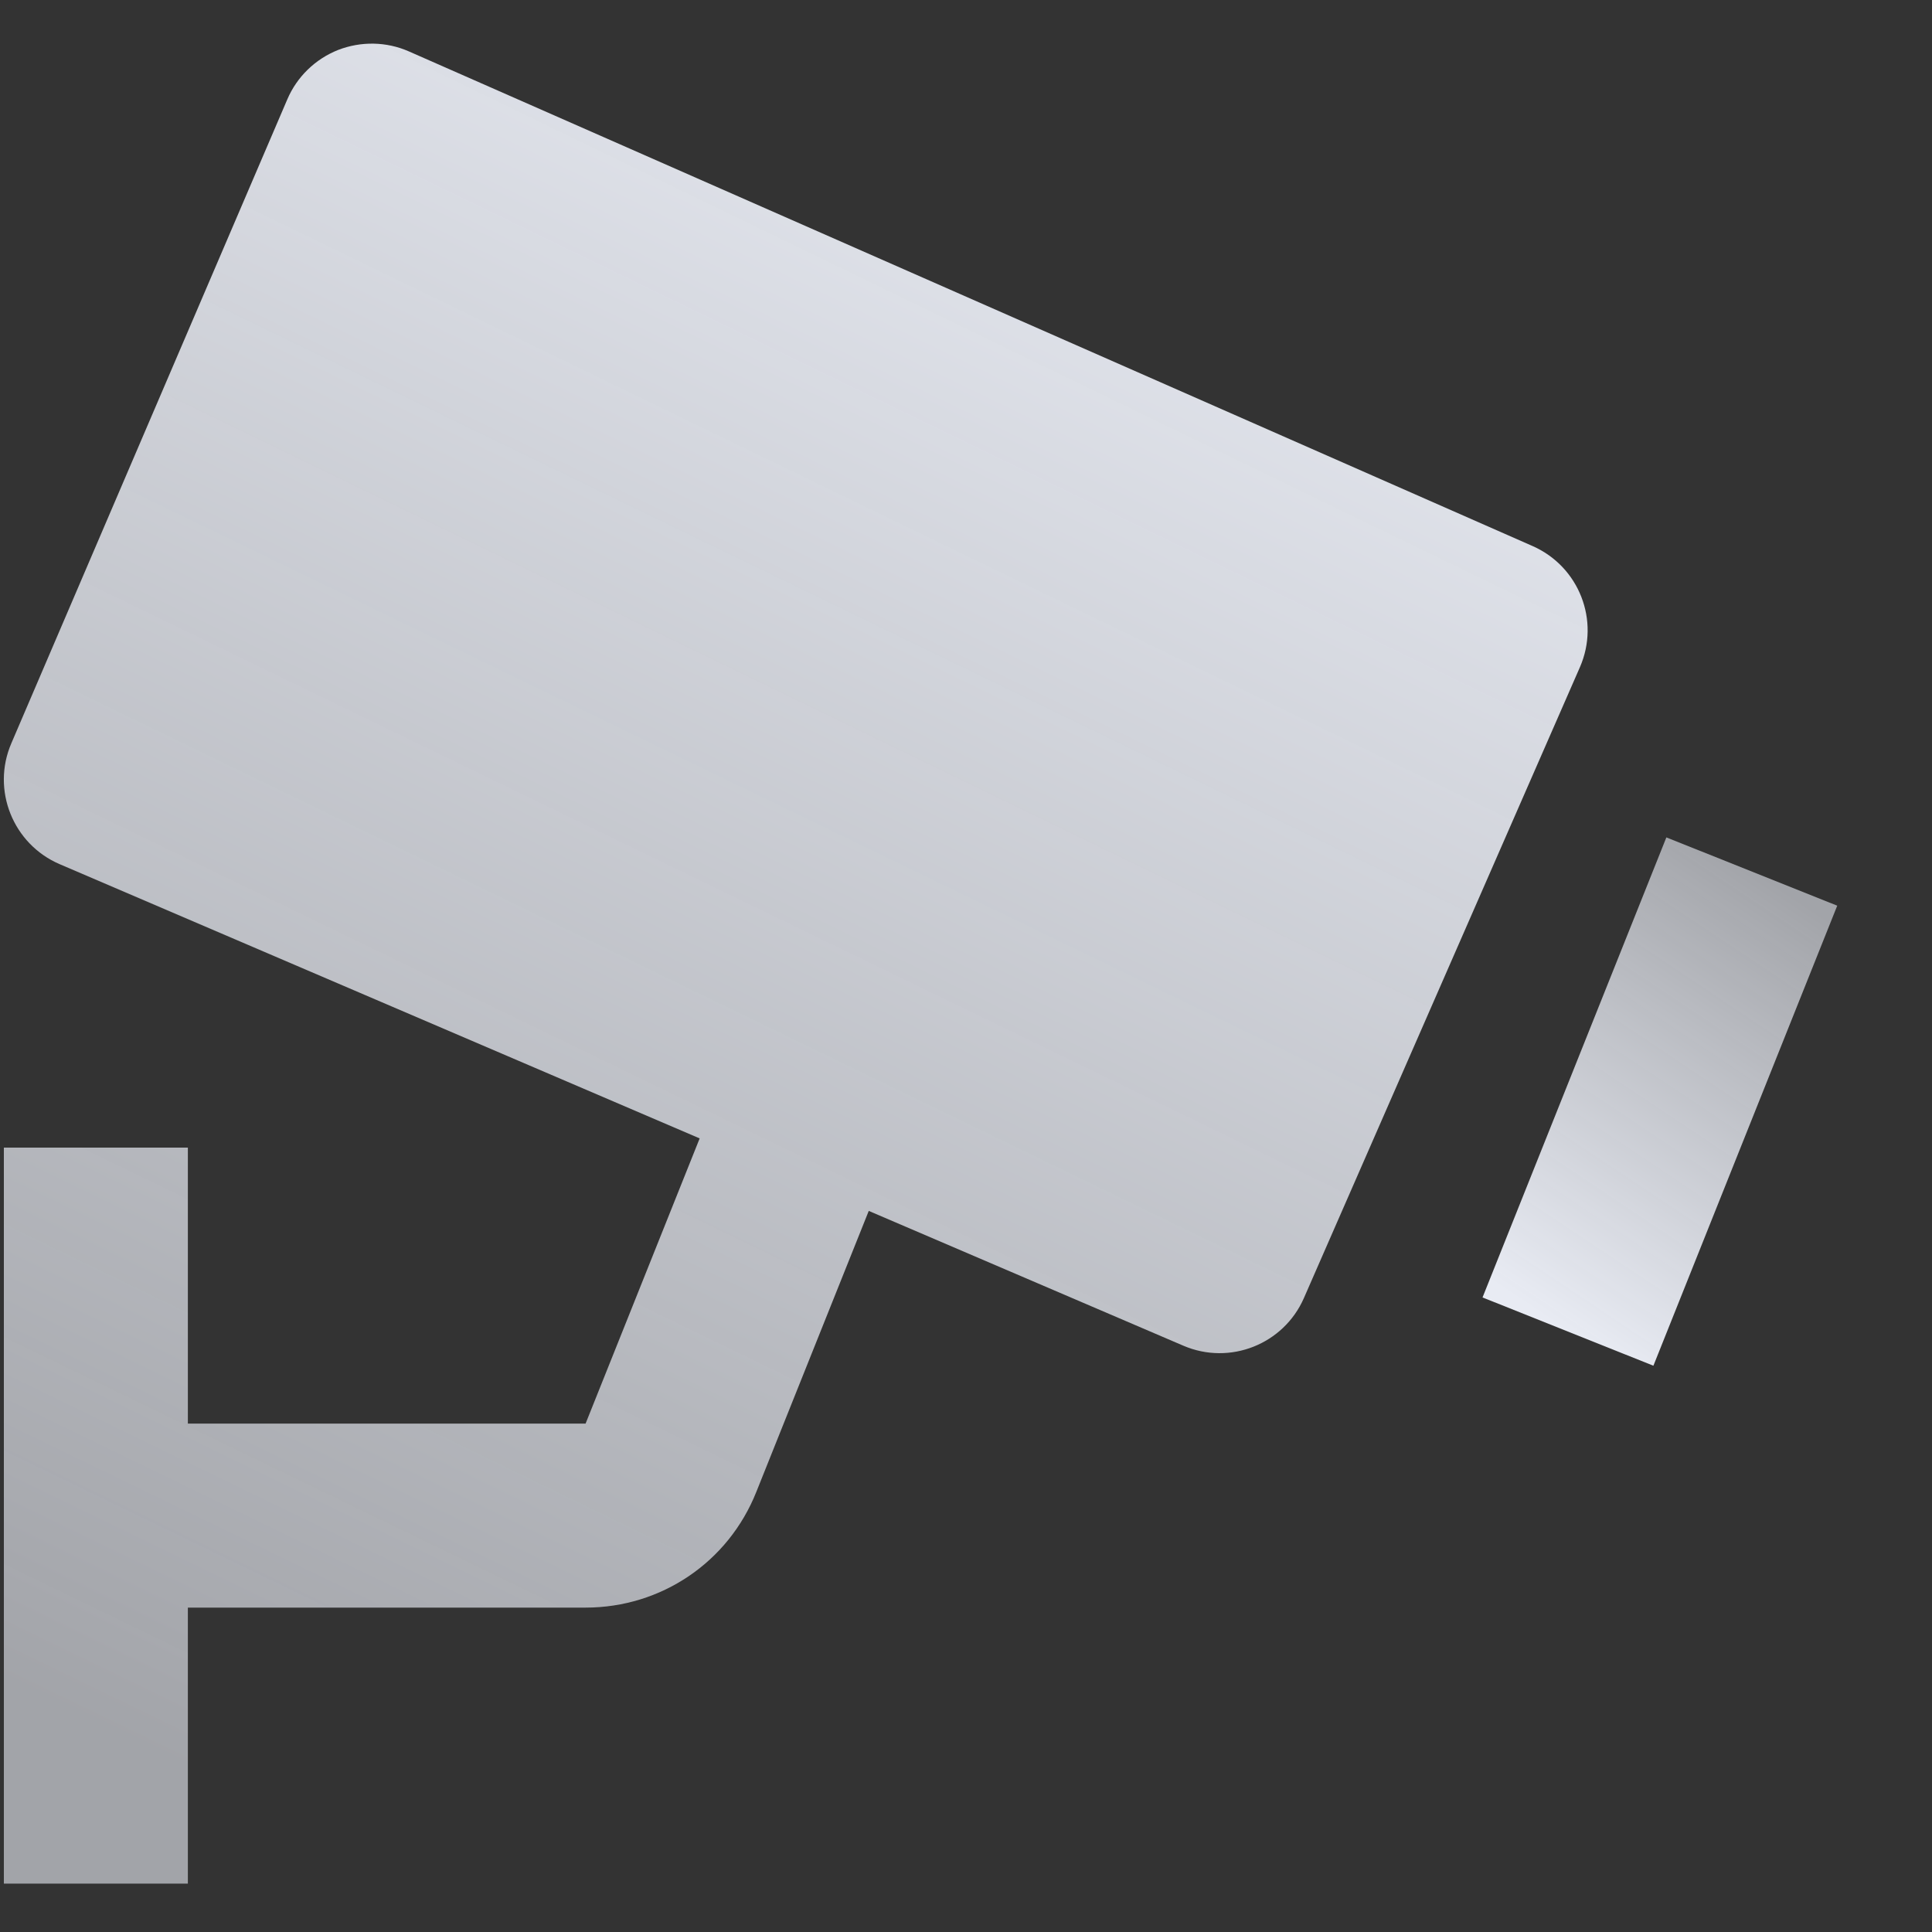
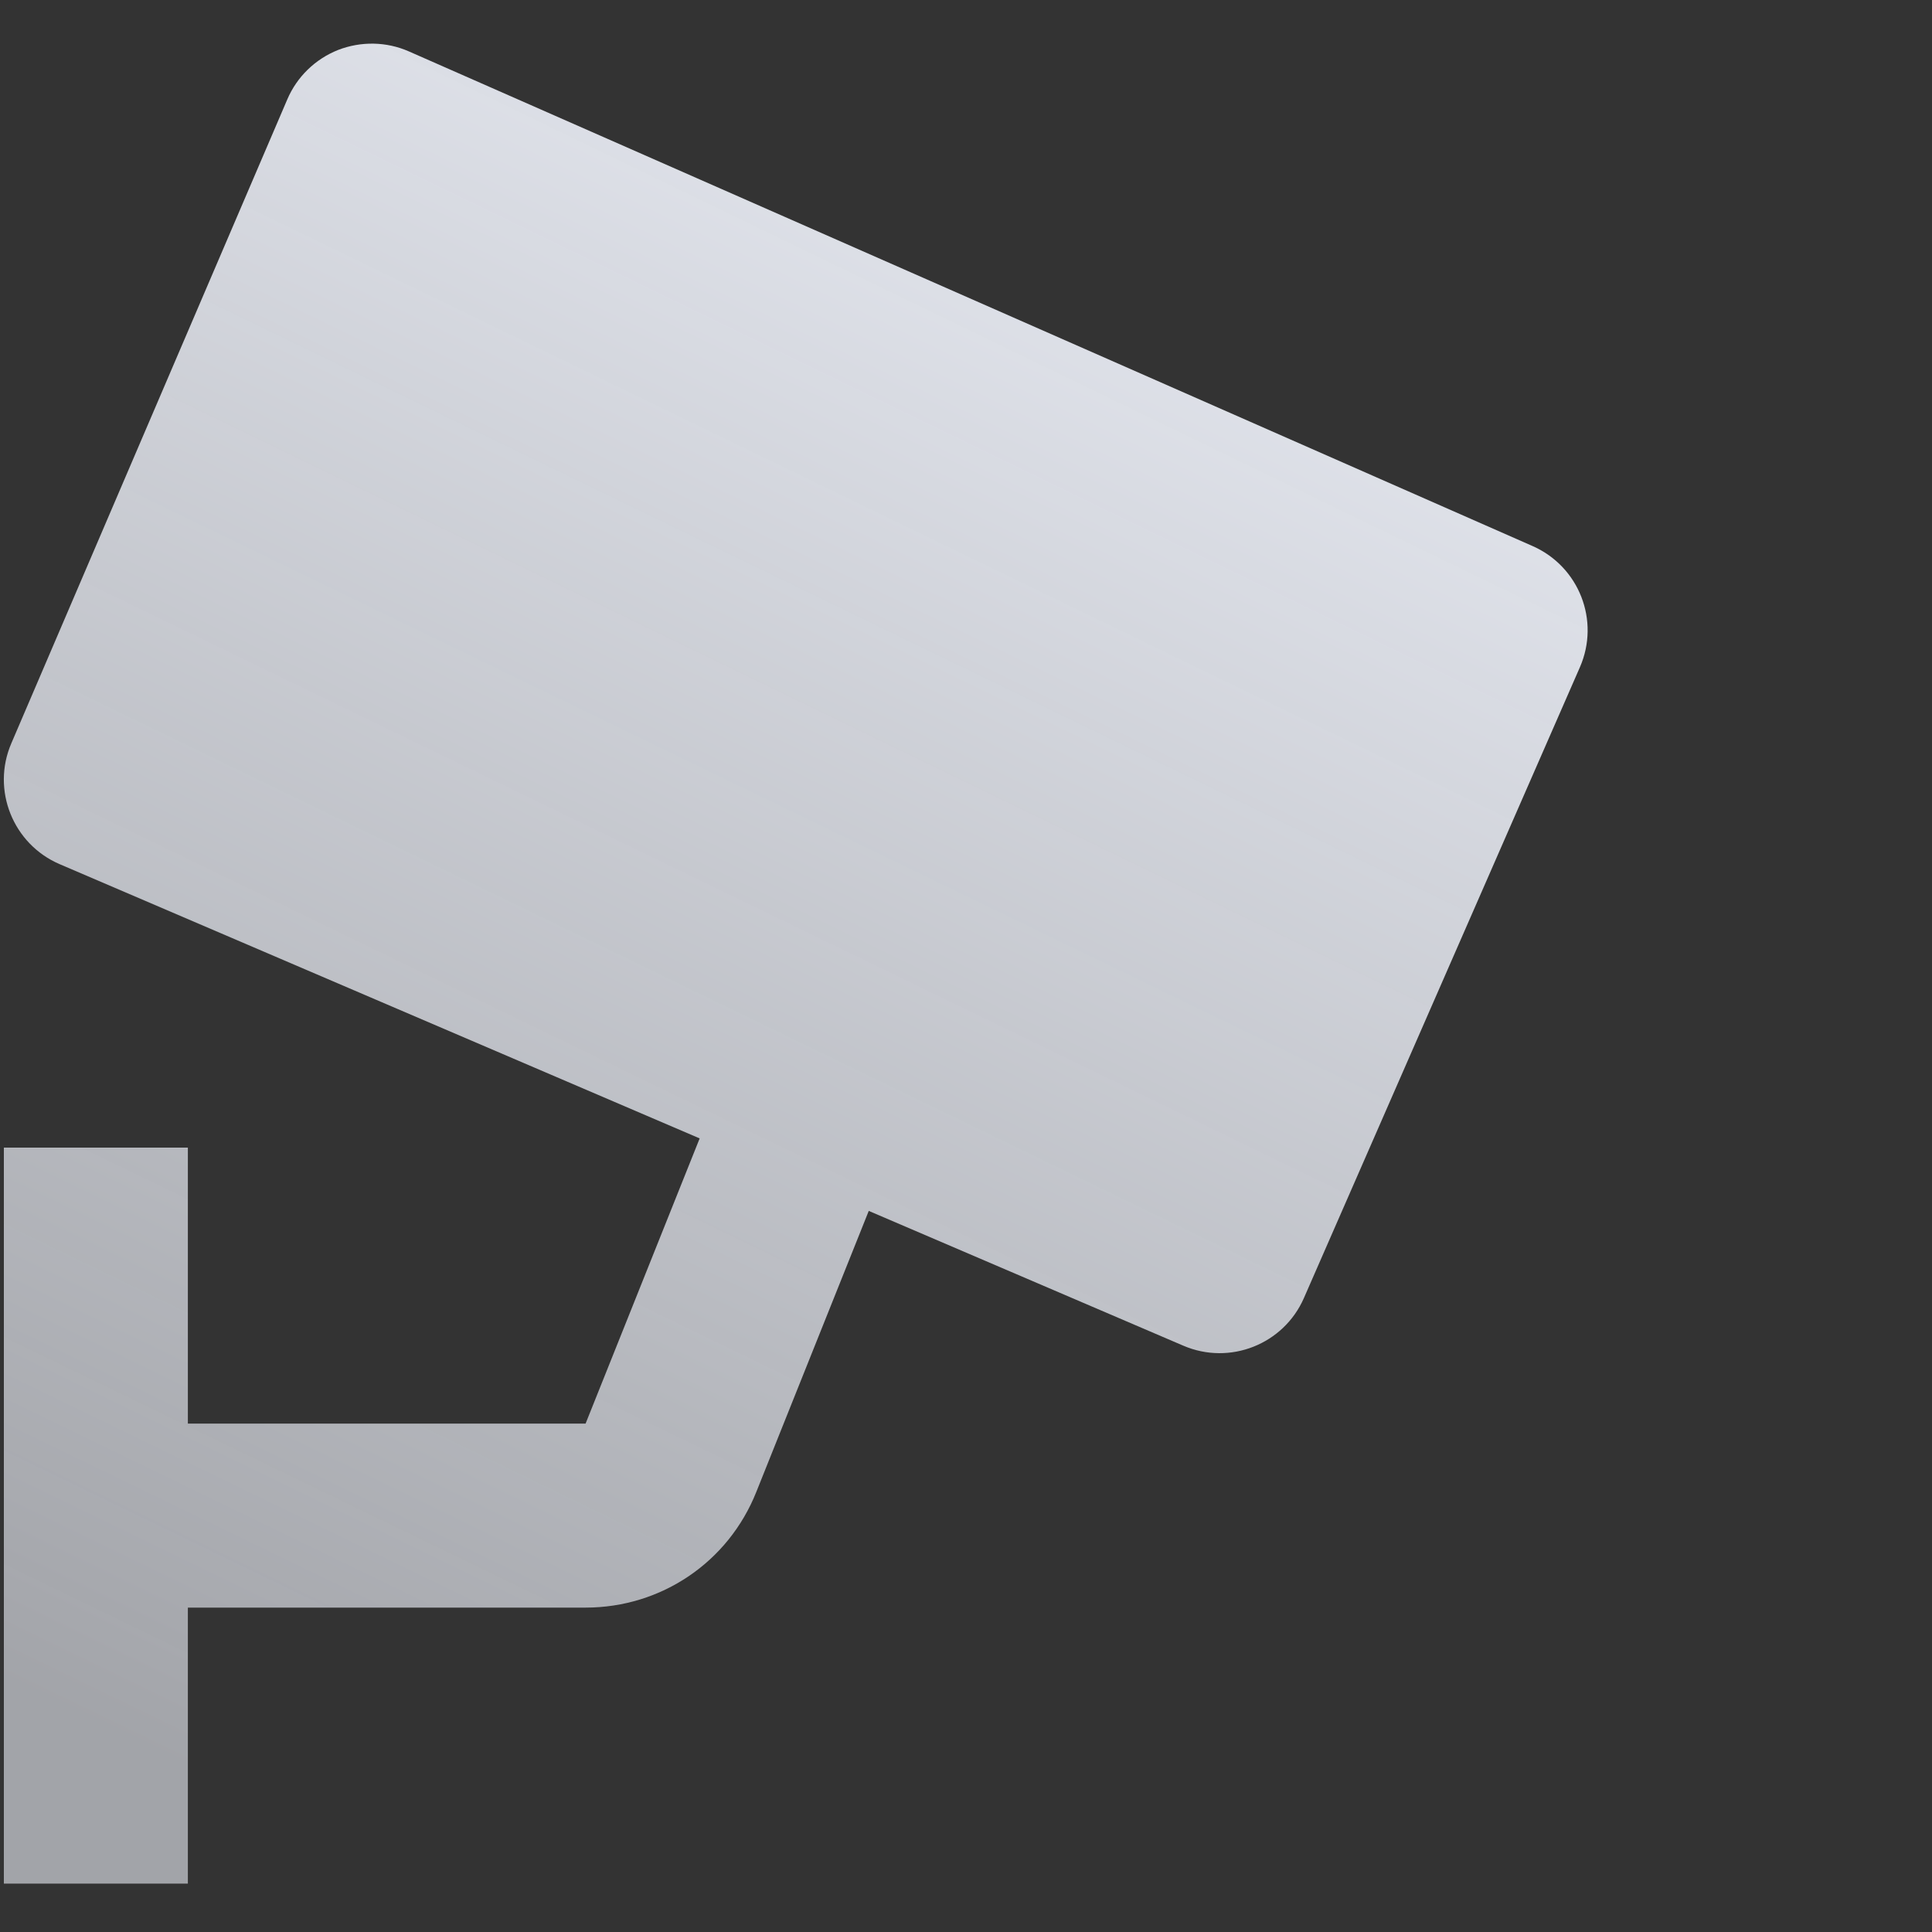
<svg xmlns="http://www.w3.org/2000/svg" width="21" height="21" viewBox="0 0 21 21">
  <rect x="0" y="0" width="21" height="21" fill="#333333" stroke="none" />
  <defs>
    <linearGradient id="mx374kpcpa" x1="72.145%" x2="29.913%" y1="0%" y2="100%">
      <stop offset="0%" stop-color="#E8EBF3" />
      <stop offset="100%" stop-color="#E8EBF3" stop-opacity=".618" />
    </linearGradient>
    <linearGradient id="pjj8s26oub" x1="54.123%" x2="46.26%" y1="0%" y2="100%">
      <stop offset="0%" stop-color="#E8EBF3" />
      <stop offset="100%" stop-color="#E8EBF3" stop-opacity=".618" />
    </linearGradient>
  </defs>
  <g fill="none" fill-rule="evenodd">
    <g fill-rule="nonzero">
      <g>
        <g>
          <path fill="url(#mx374kpcpa)" d="M16.618 5.462L4.403.085c-.245-.108-.521-.112-.77-.016-.248.099-.447.291-.552.537l-3 7c-.218.507.018 1.095.525 1.313L7.563 11.9 6.323 15H2v-3H0v8h2v-3h4.323c.823 0 1.552-.494 1.856-1.258l1.222-3.054 3.419 1.465c.506.217 1.091-.015 1.311-.518l3-6.857c.221-.506-.009-1.093-.513-1.316z" transform="translate(-335 -1248) translate(315.042 1228.474) translate(20 20)" />
-           <path fill="url(#pjj8s26oub)" d="M17 8.808L19 8.808 19 14.193 17 14.193z" transform="translate(-335 -1248) translate(315.042 1228.474) translate(20 20) rotate(-158.218 18 11.5)" />
        </g>
      </g>
    </g>
  </g>
</svg>